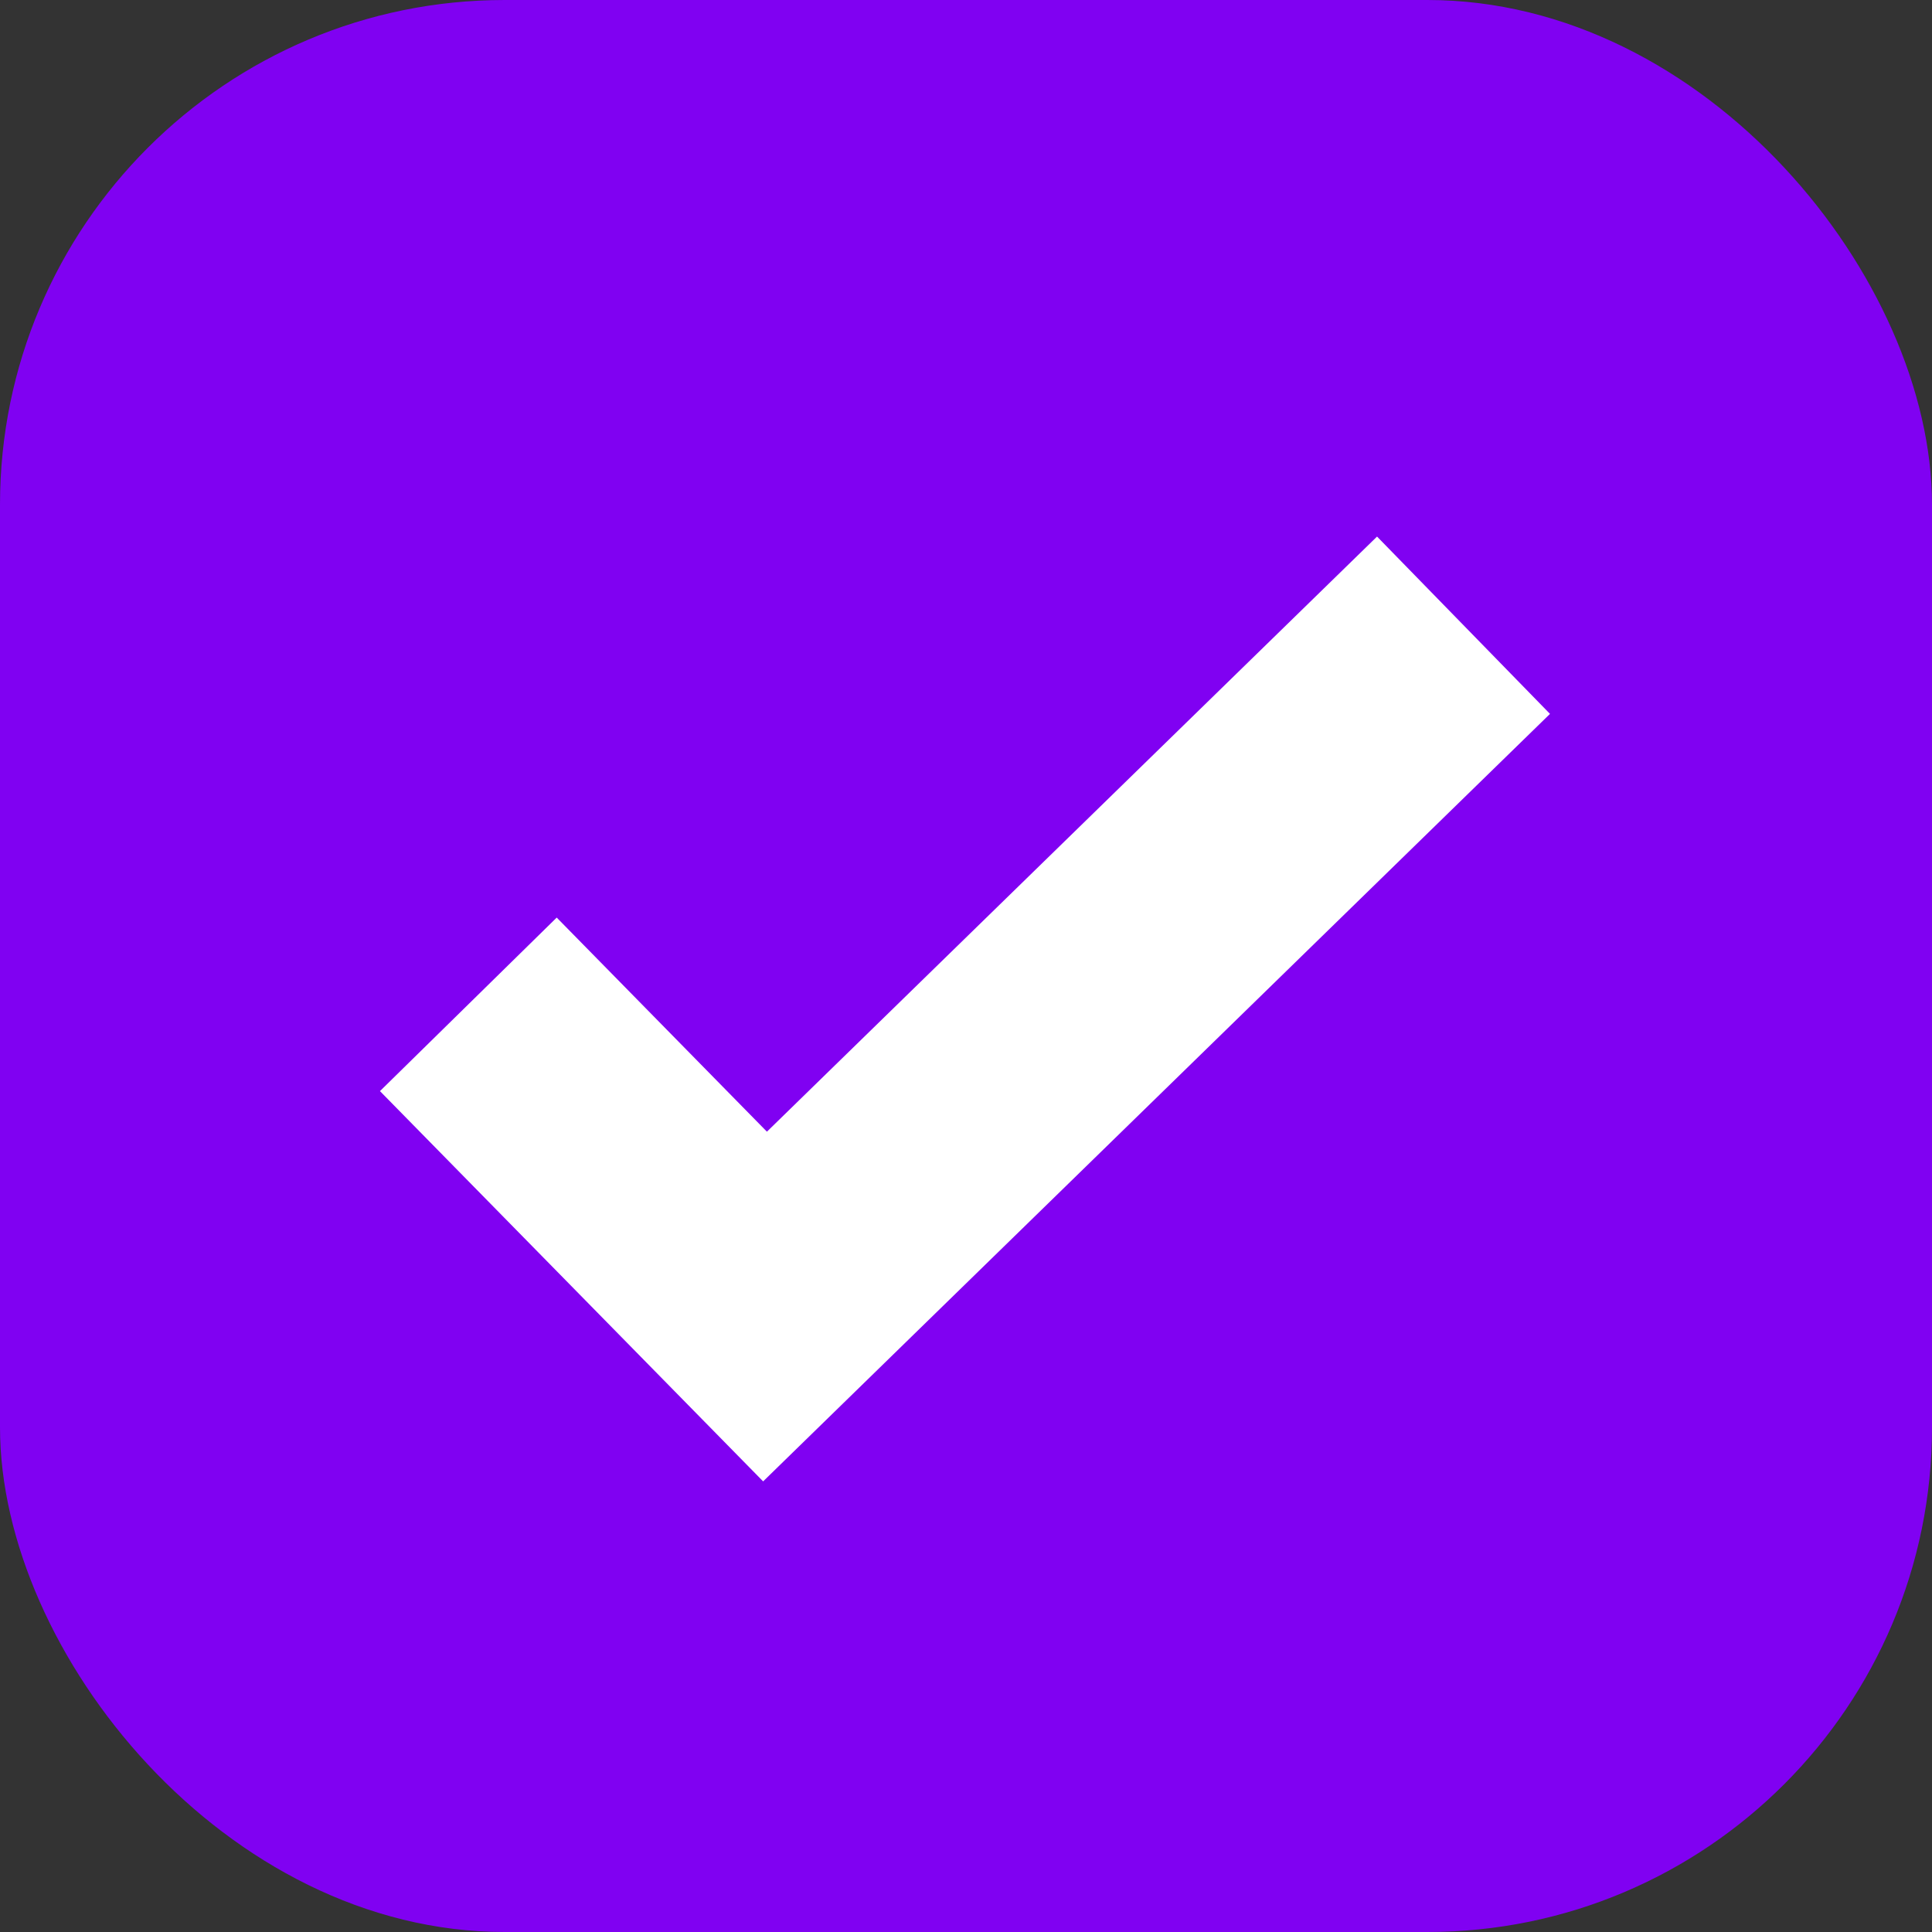
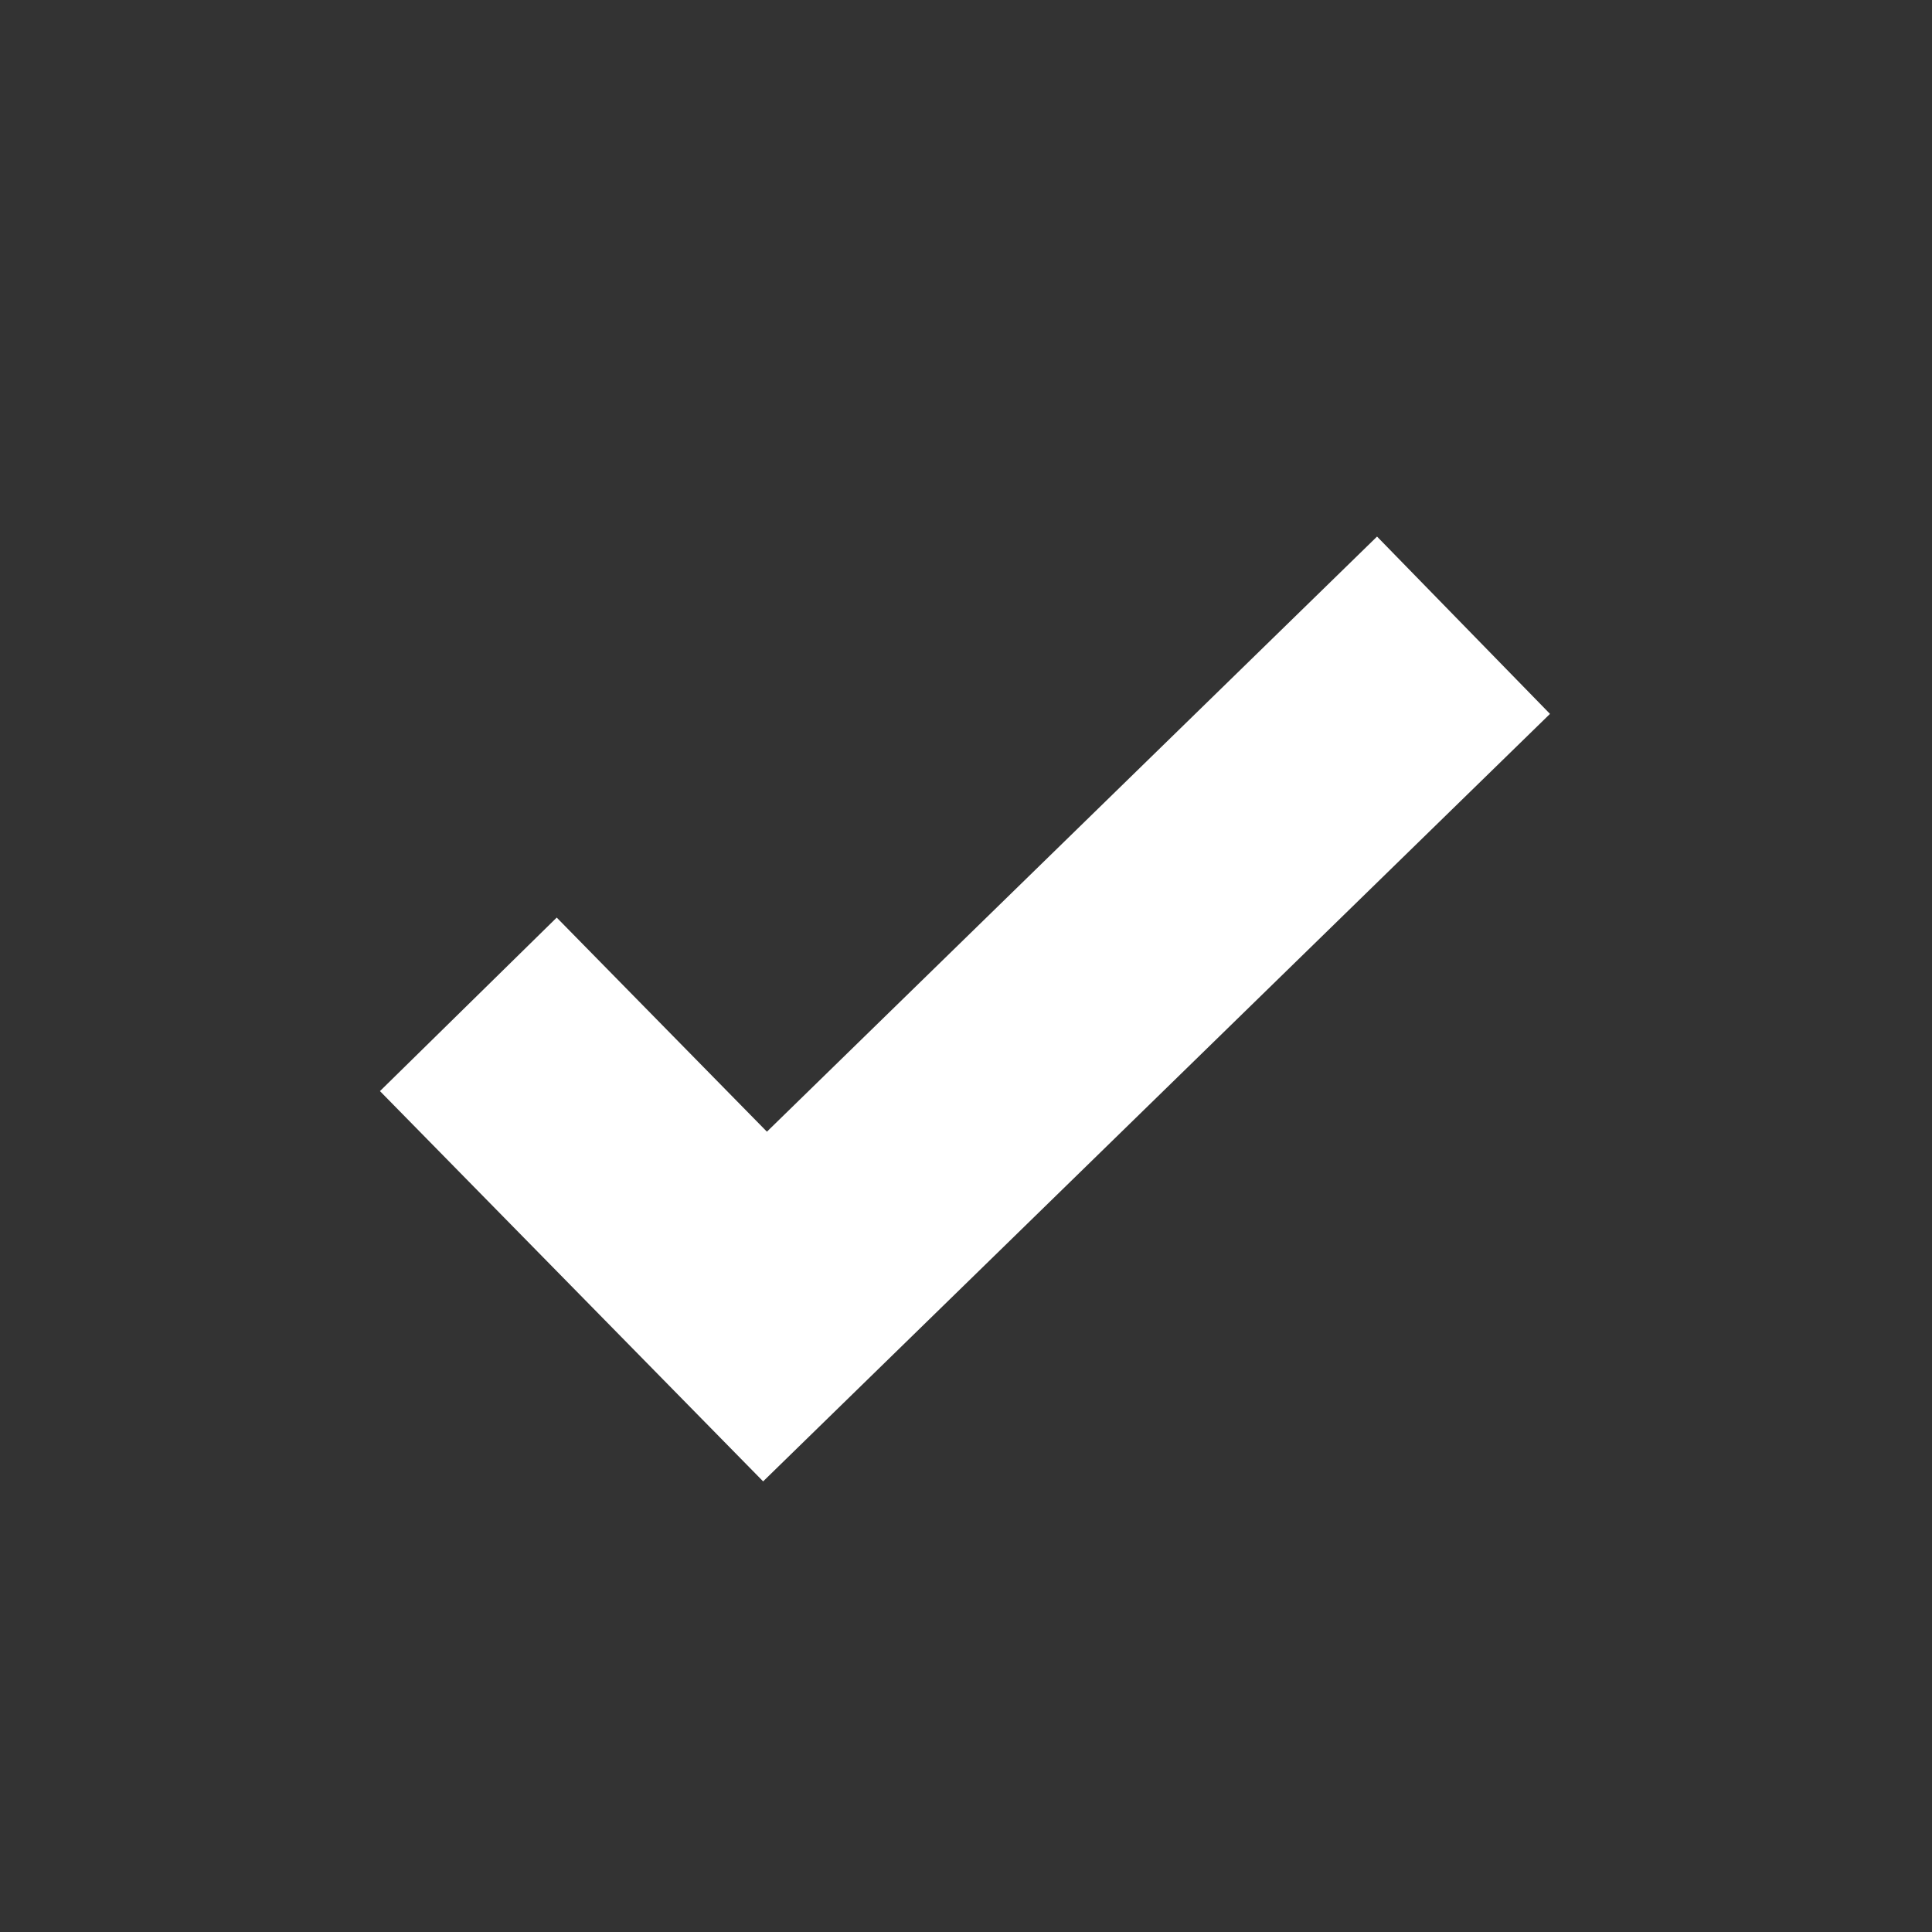
<svg xmlns="http://www.w3.org/2000/svg" width="39" height="39" viewBox="0 0 39 39">
  <rect x="0" y="0" width="39" height="39" fill="#333333" stroke="none" />
  <g id="Group_3869" data-name="Group 3869" transform="translate(-420.573 -1464.836)">
-     <rect id="Rectangle_4997" data-name="Rectangle 4997" width="39" height="39" rx="10.186" transform="translate(420.573 1464.836)" fill="#8001f2" />
    <path id="Path_547" data-name="Path 547" d="M430.027 1485.11l5.989 6.1 14.1-13.753" fill="none" stroke="#fff" stroke-miterlimit="10" stroke-width="5" />
  </g>
</svg>